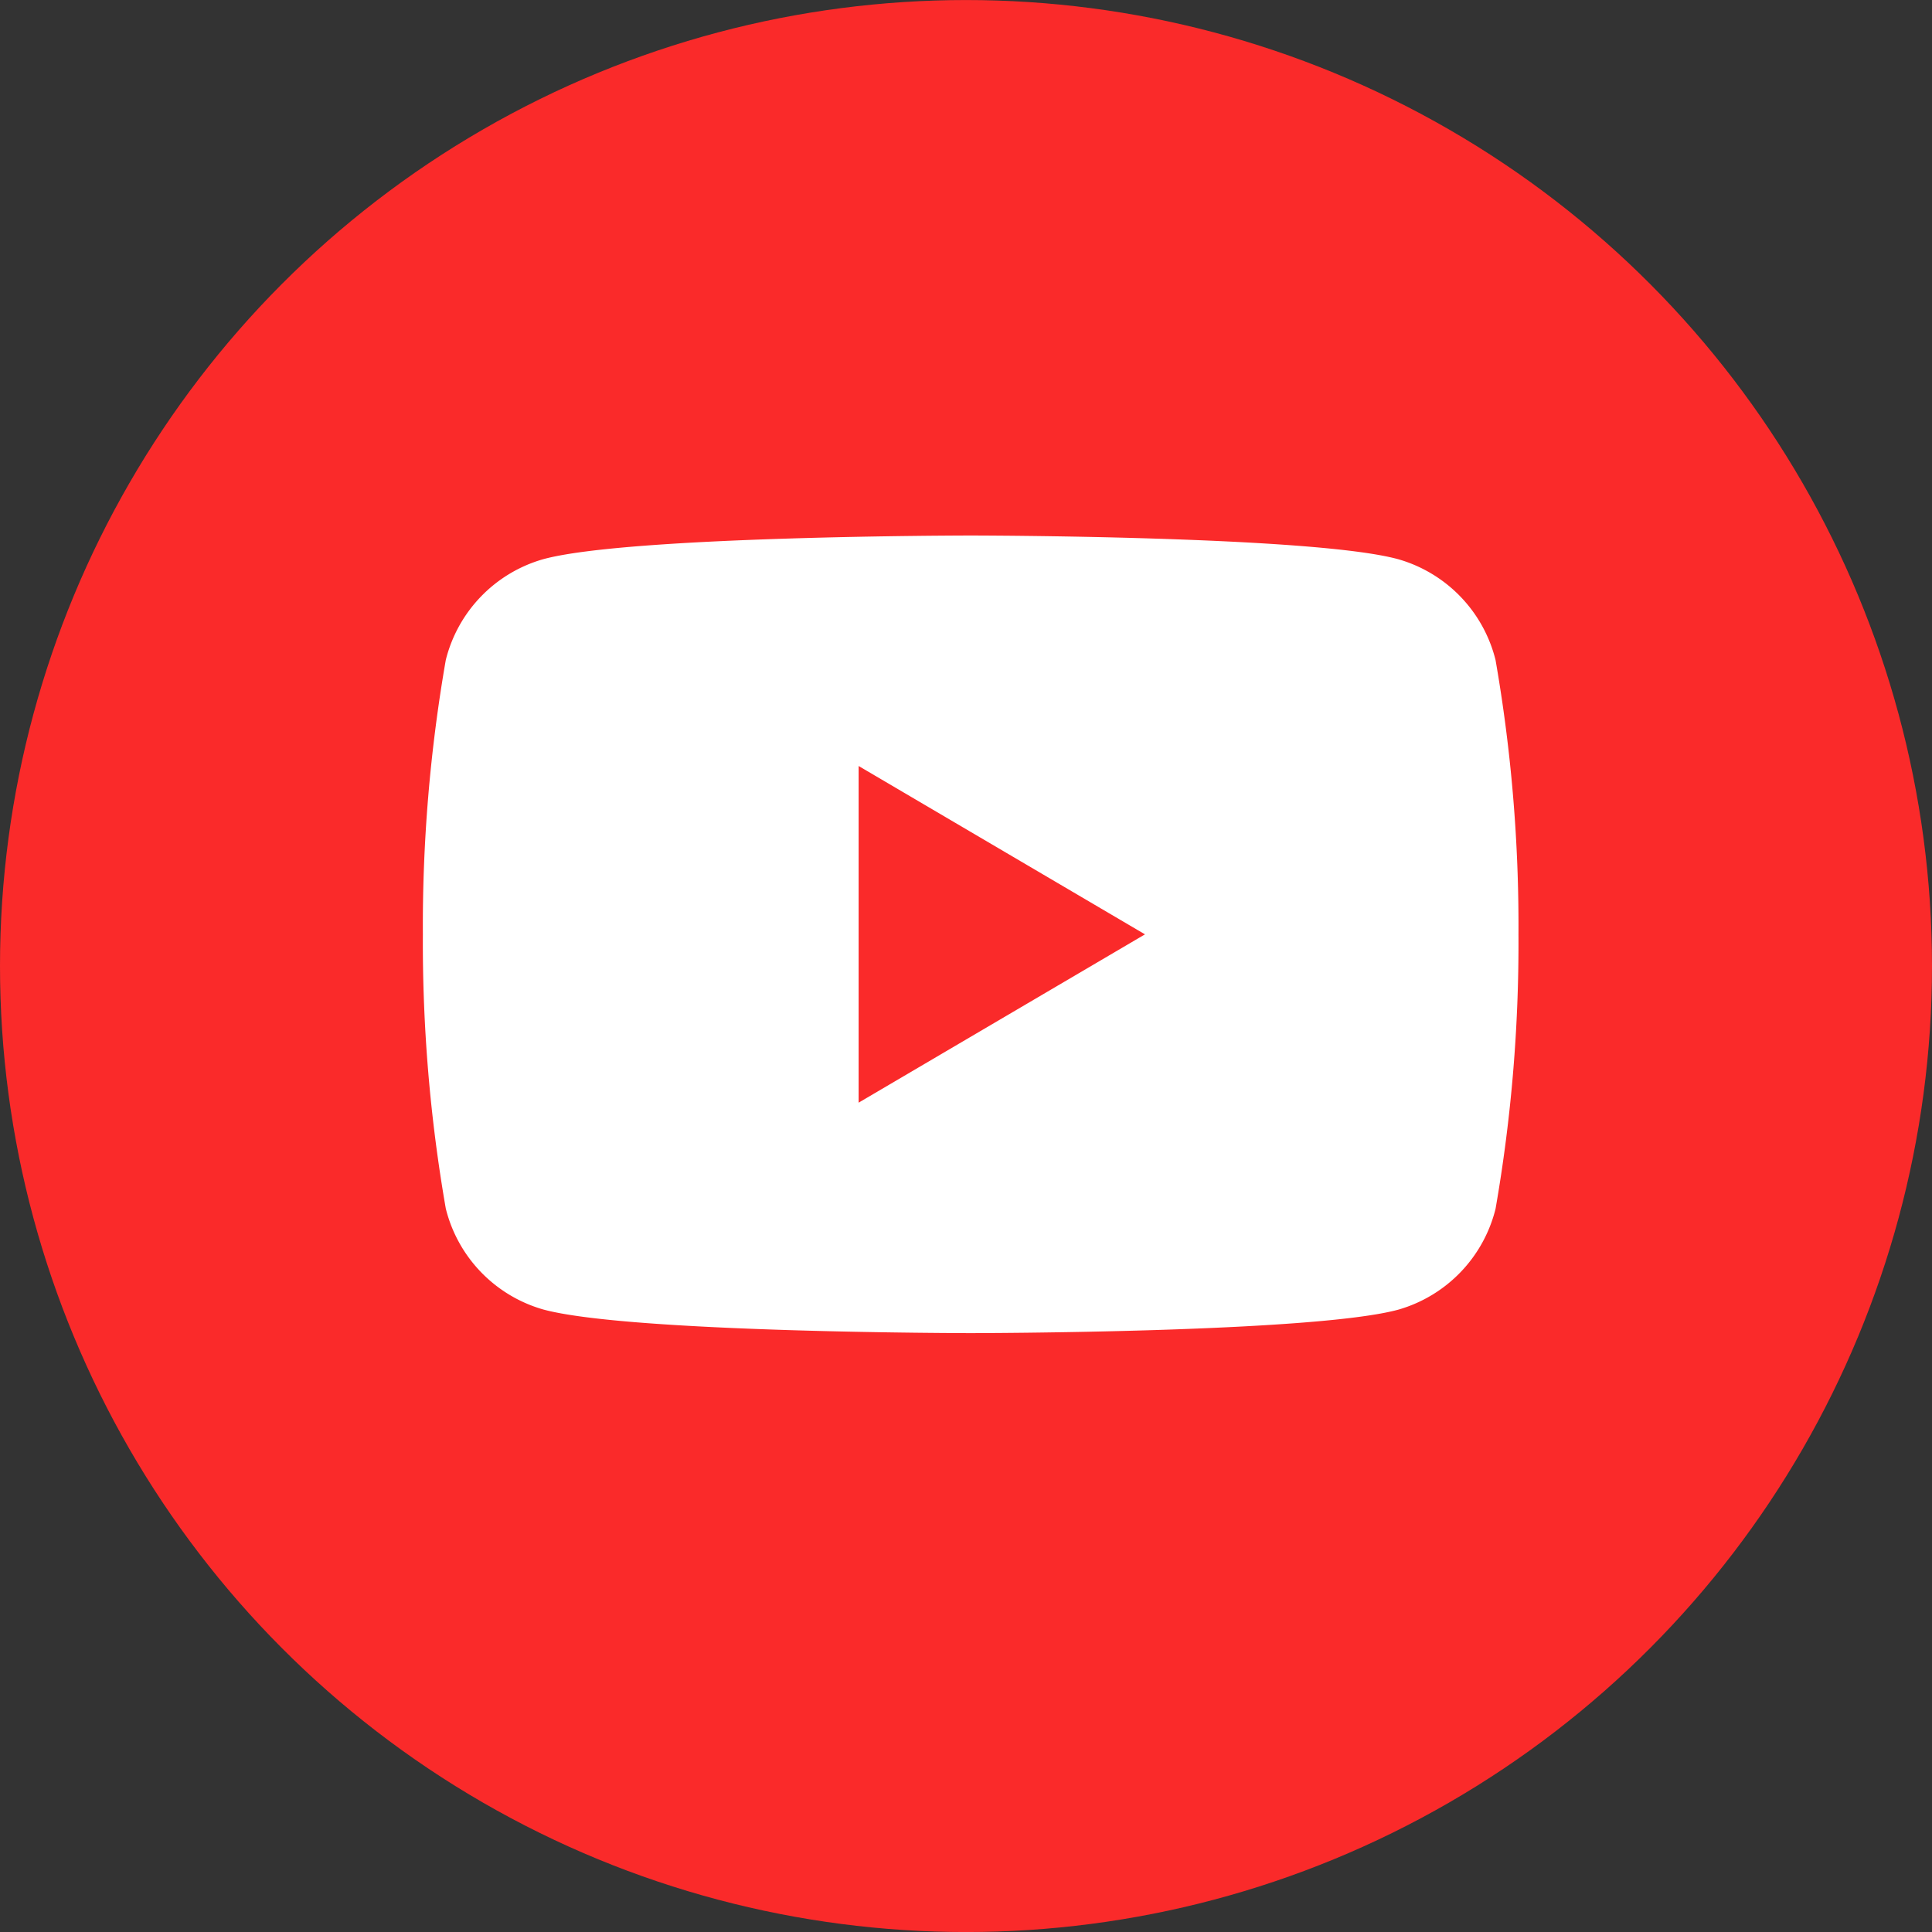
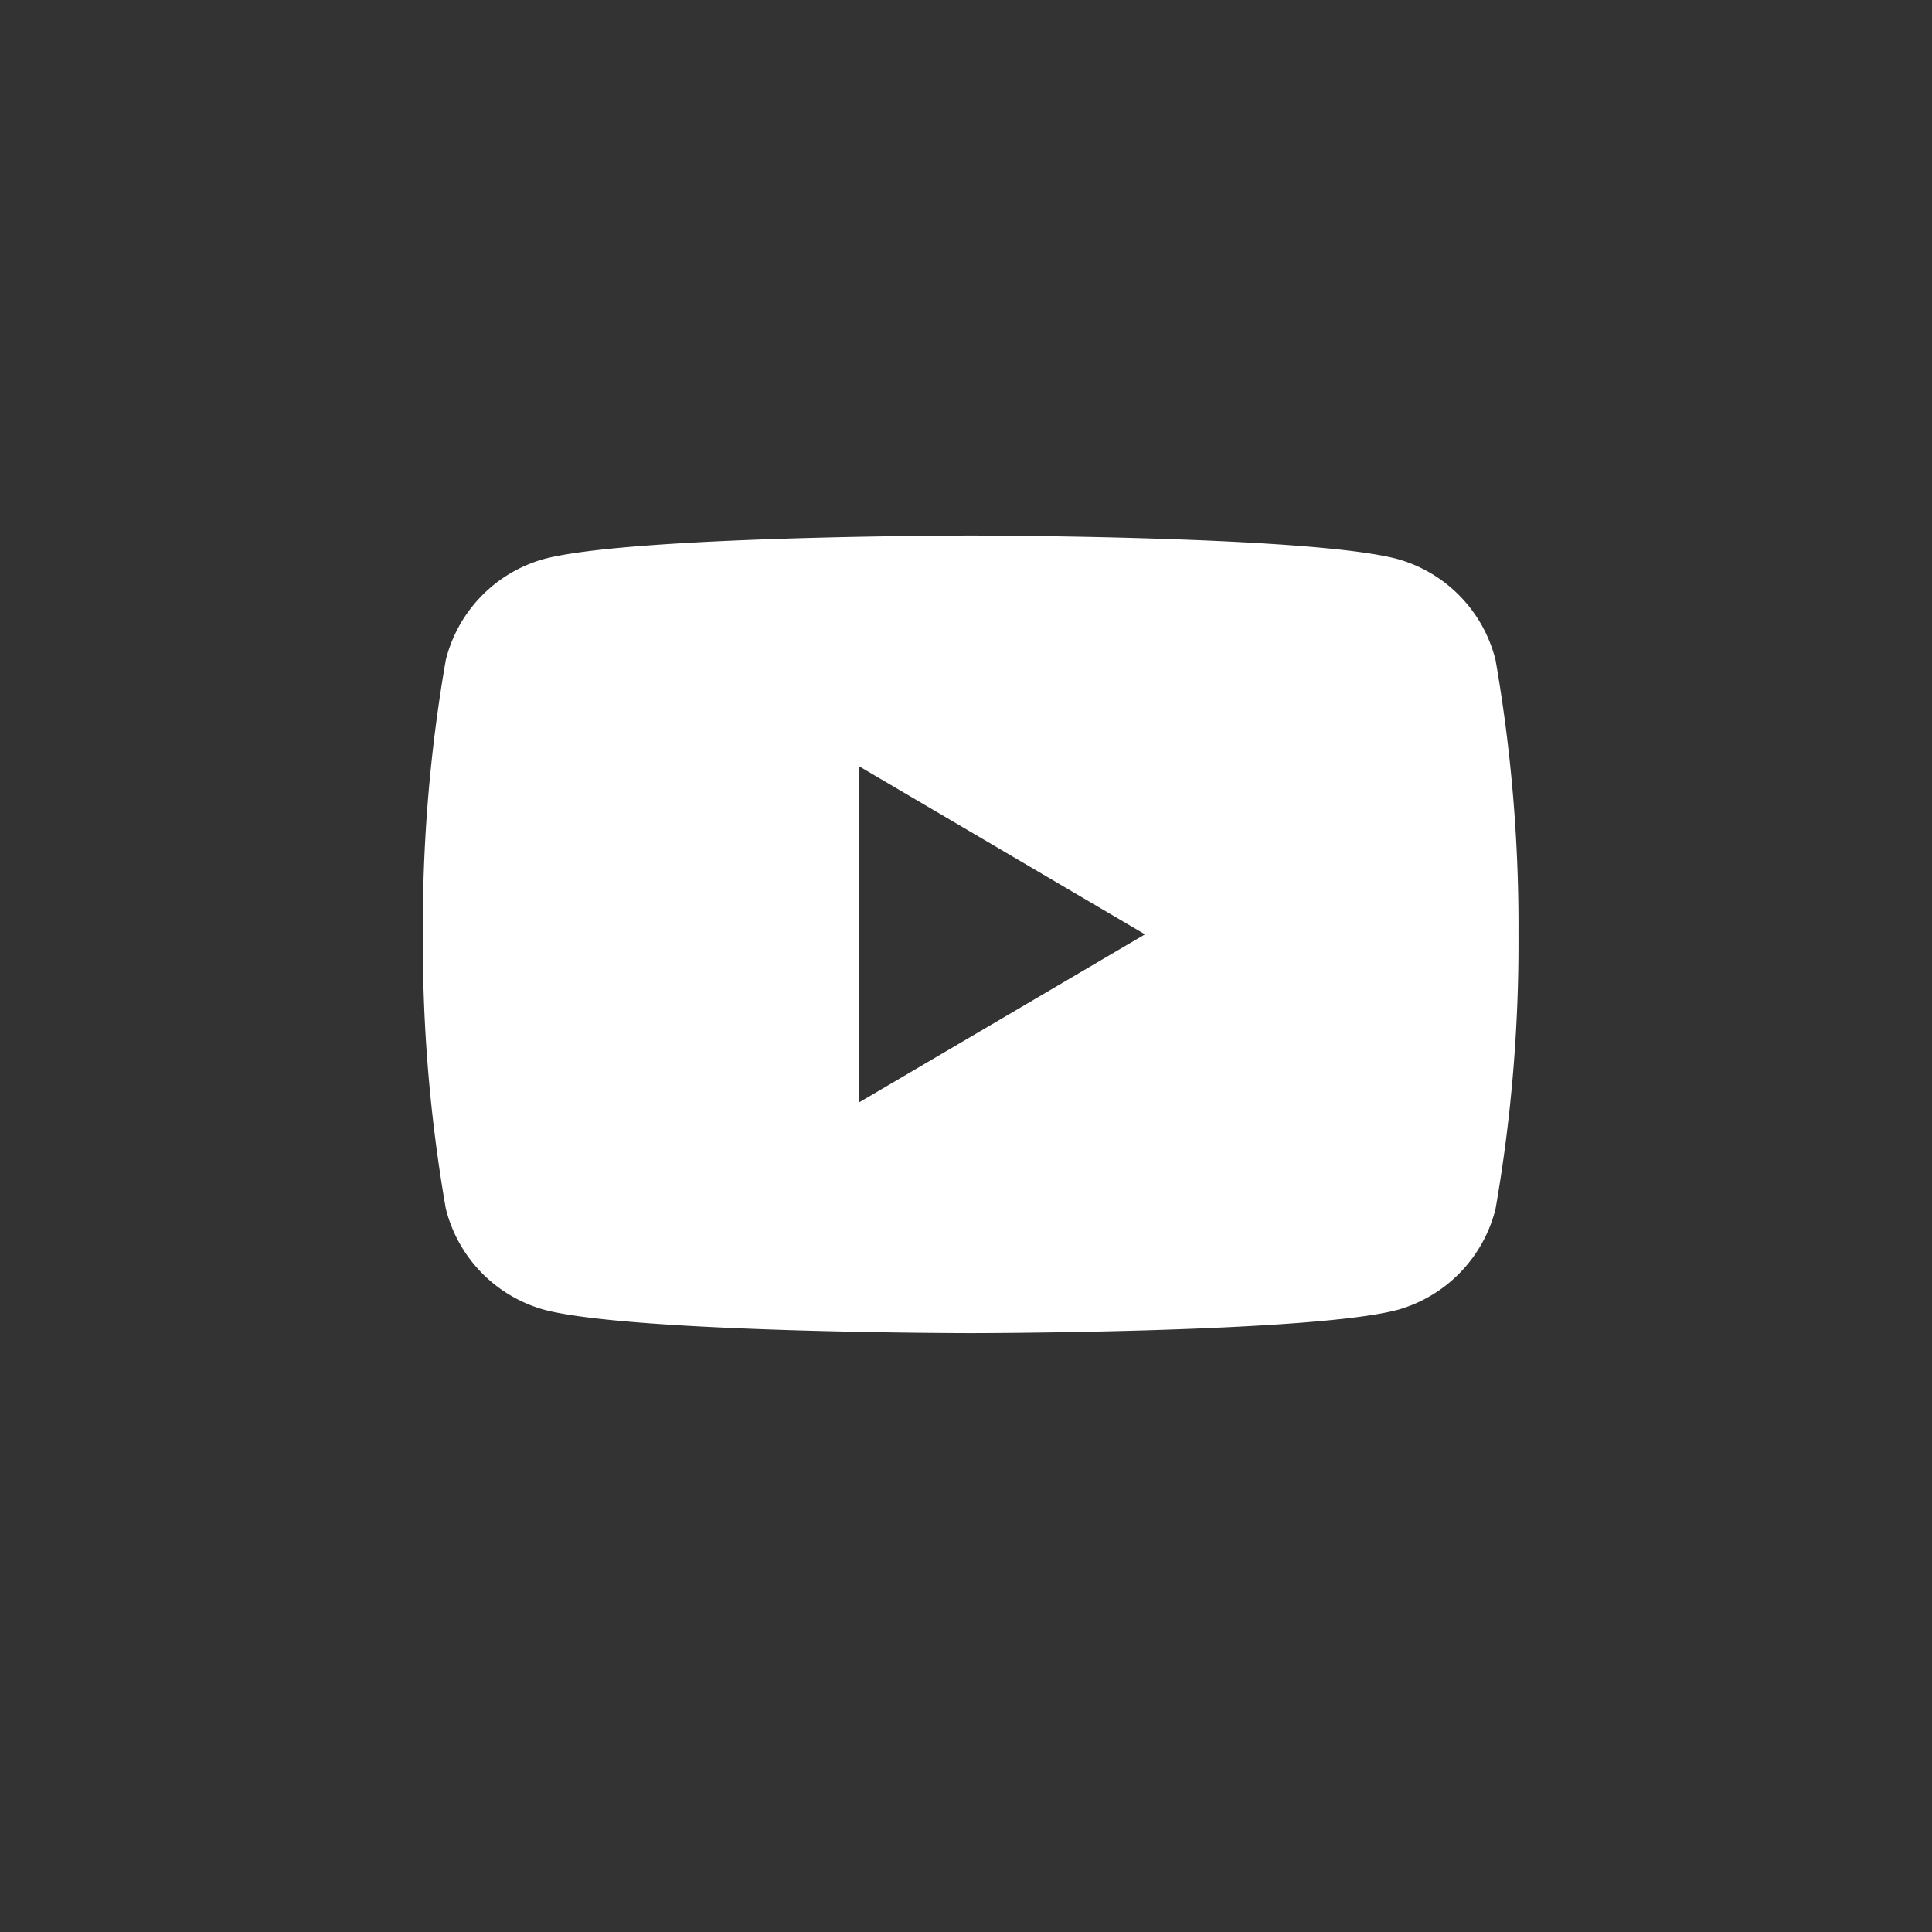
<svg xmlns="http://www.w3.org/2000/svg" width="50" height="50" viewBox="0 0 50 50">
  <rect x="0" y="0" width="50" height="50" fill="#333333" stroke="none" />
  <defs>
    <style>.a{fill:#fa2a2a}.b{fill:#fff}</style>
  </defs>
  <g transform="translate(.148 -.021)">
-     <circle class="a" cx="25" cy="25" r="25" transform="translate(-.148 .022)" />
    <path class="b" d="M24.973 34.522c-.089 0-8.892-.007-11.077-.616a3.625 3.625 0 0 1-2.507-2.608 40.064 40.064 0 0 1-.593-7.097 40.074 40.074 0 0 1 .593-7.1 3.624 3.624 0 0 1 2.507-2.604c2.185-.61 10.988-.617 11.077-.617s8.892.007 11.077.617a3.623 3.623 0 0 1 2.507 2.607 40.074 40.074 0 0 1 .593 7.1 40.063 40.063 0 0 1-.593 7.1 3.624 3.624 0 0 1-2.507 2.608c-2.185.603-10.989.61-11.077.61zm-2.9-14.677v8.713l7.411-4.356z" />
  </g>
</svg>